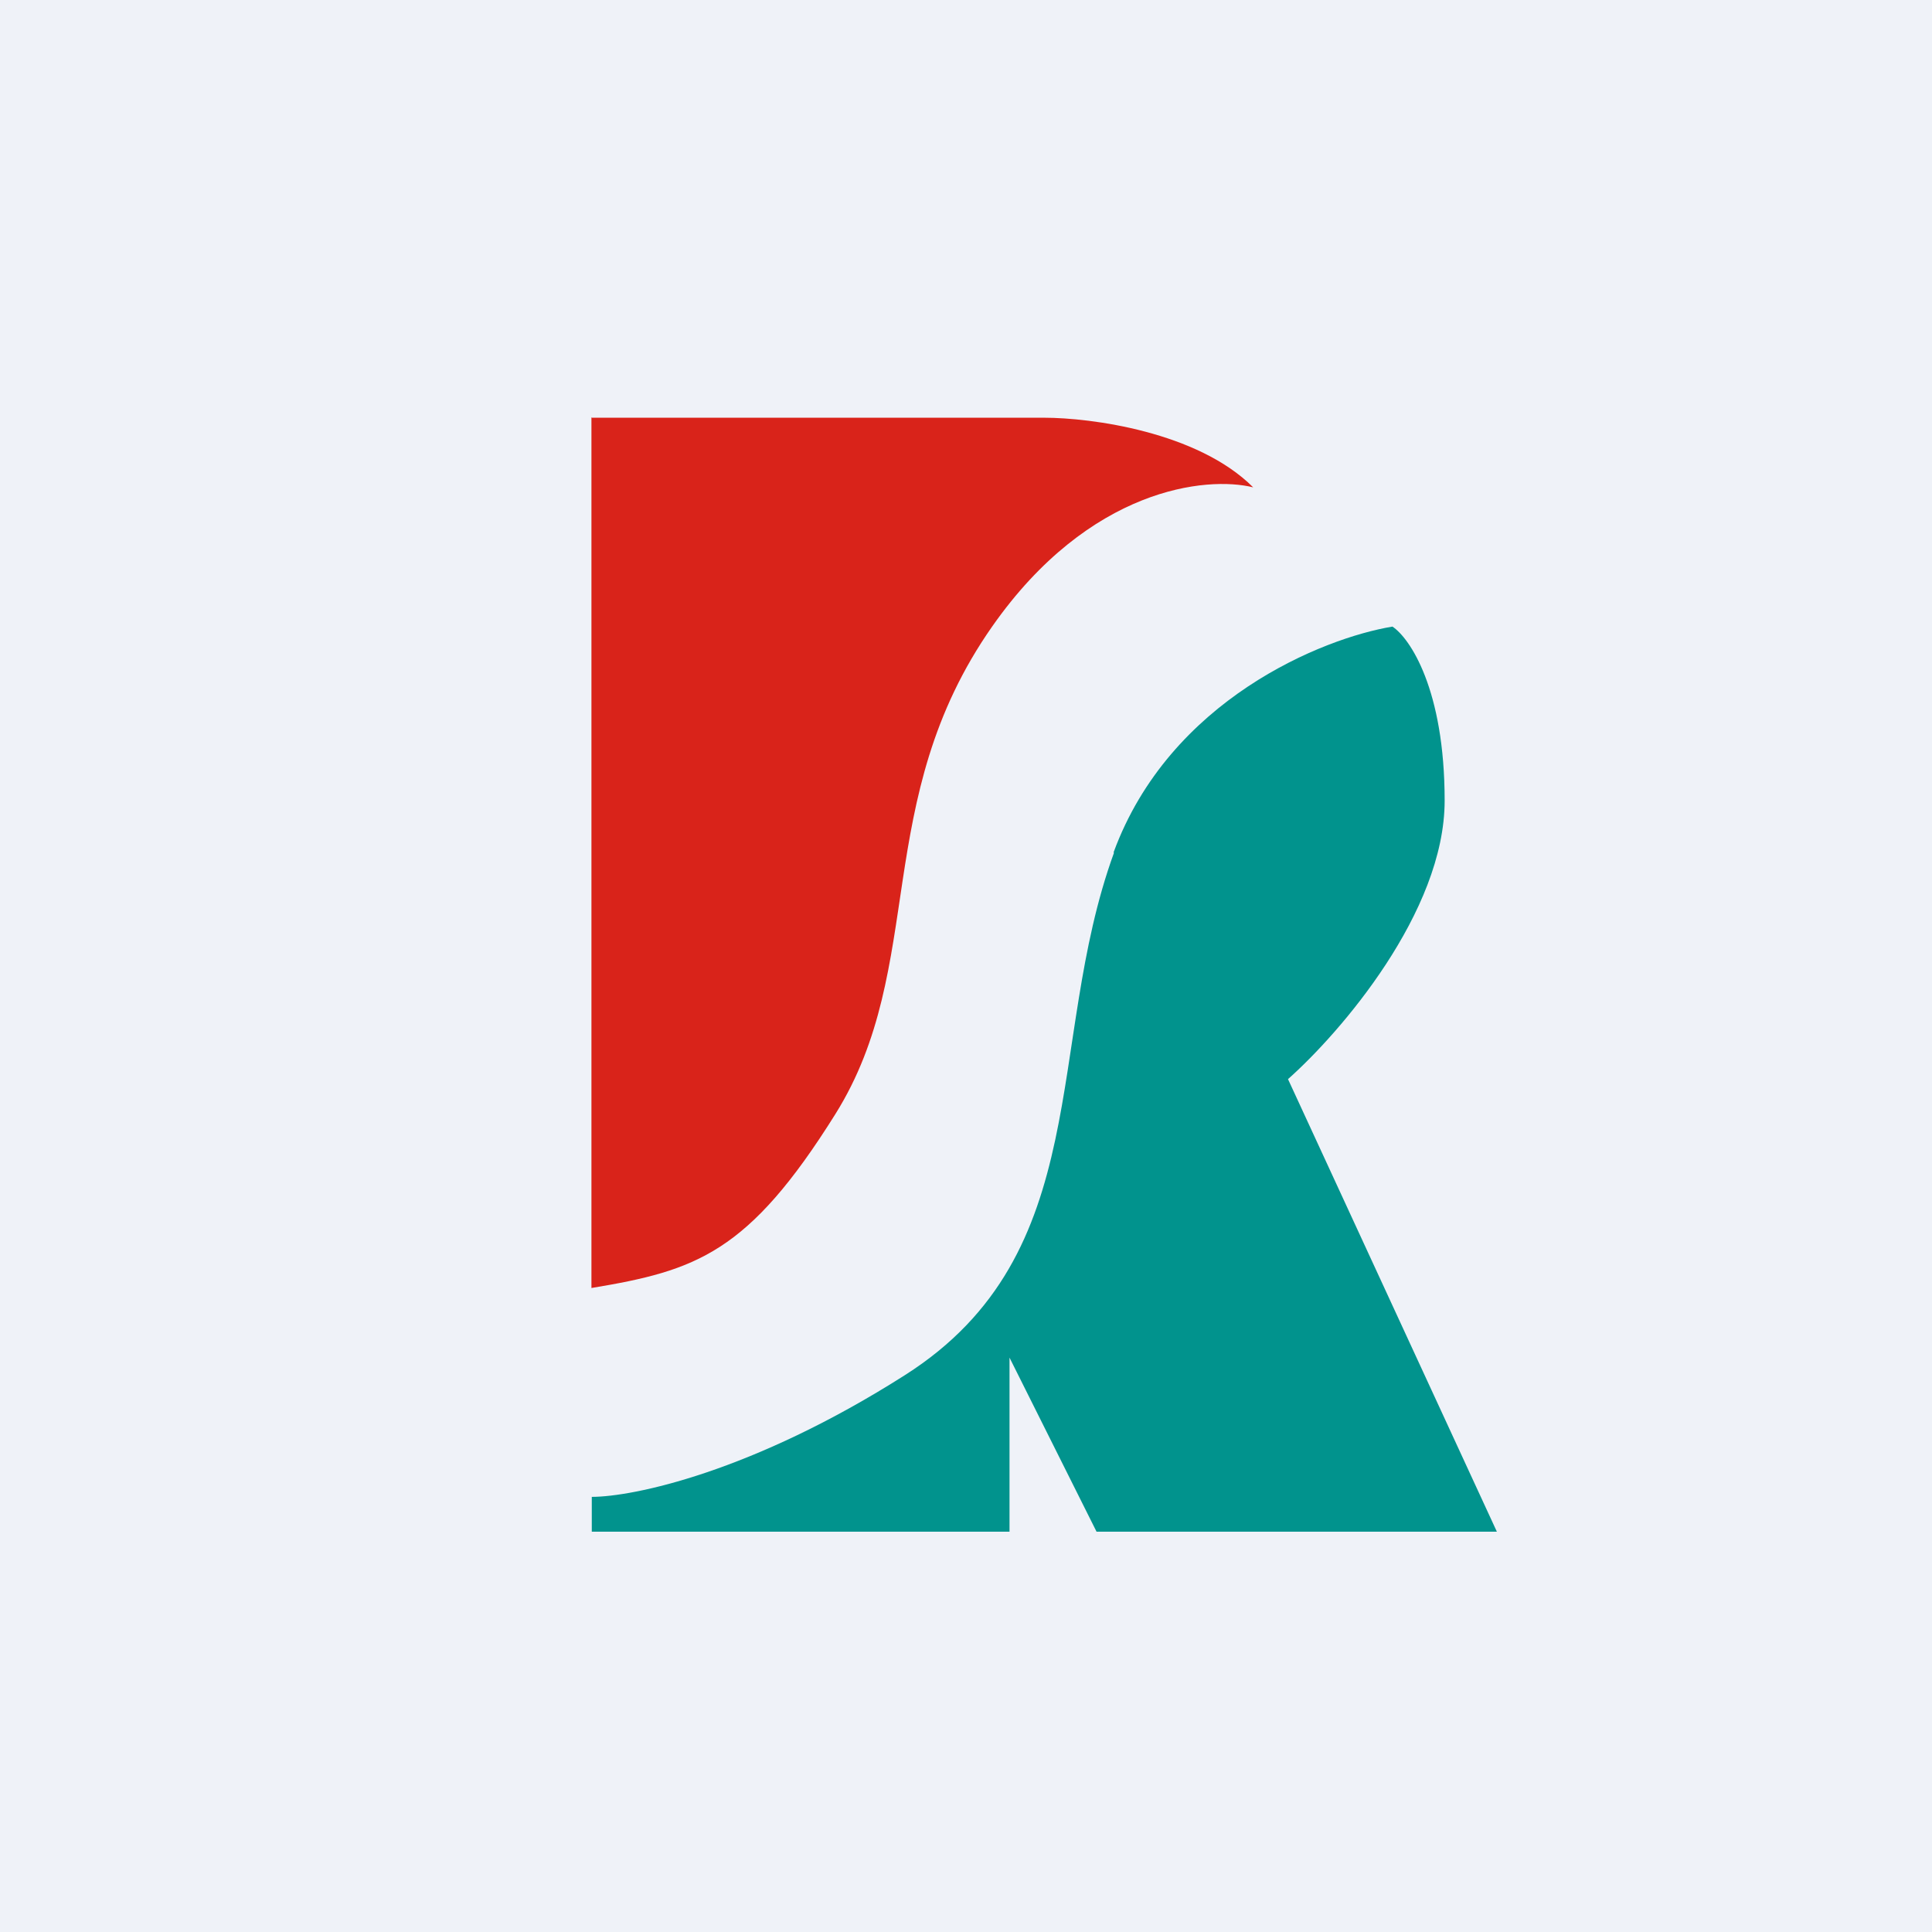
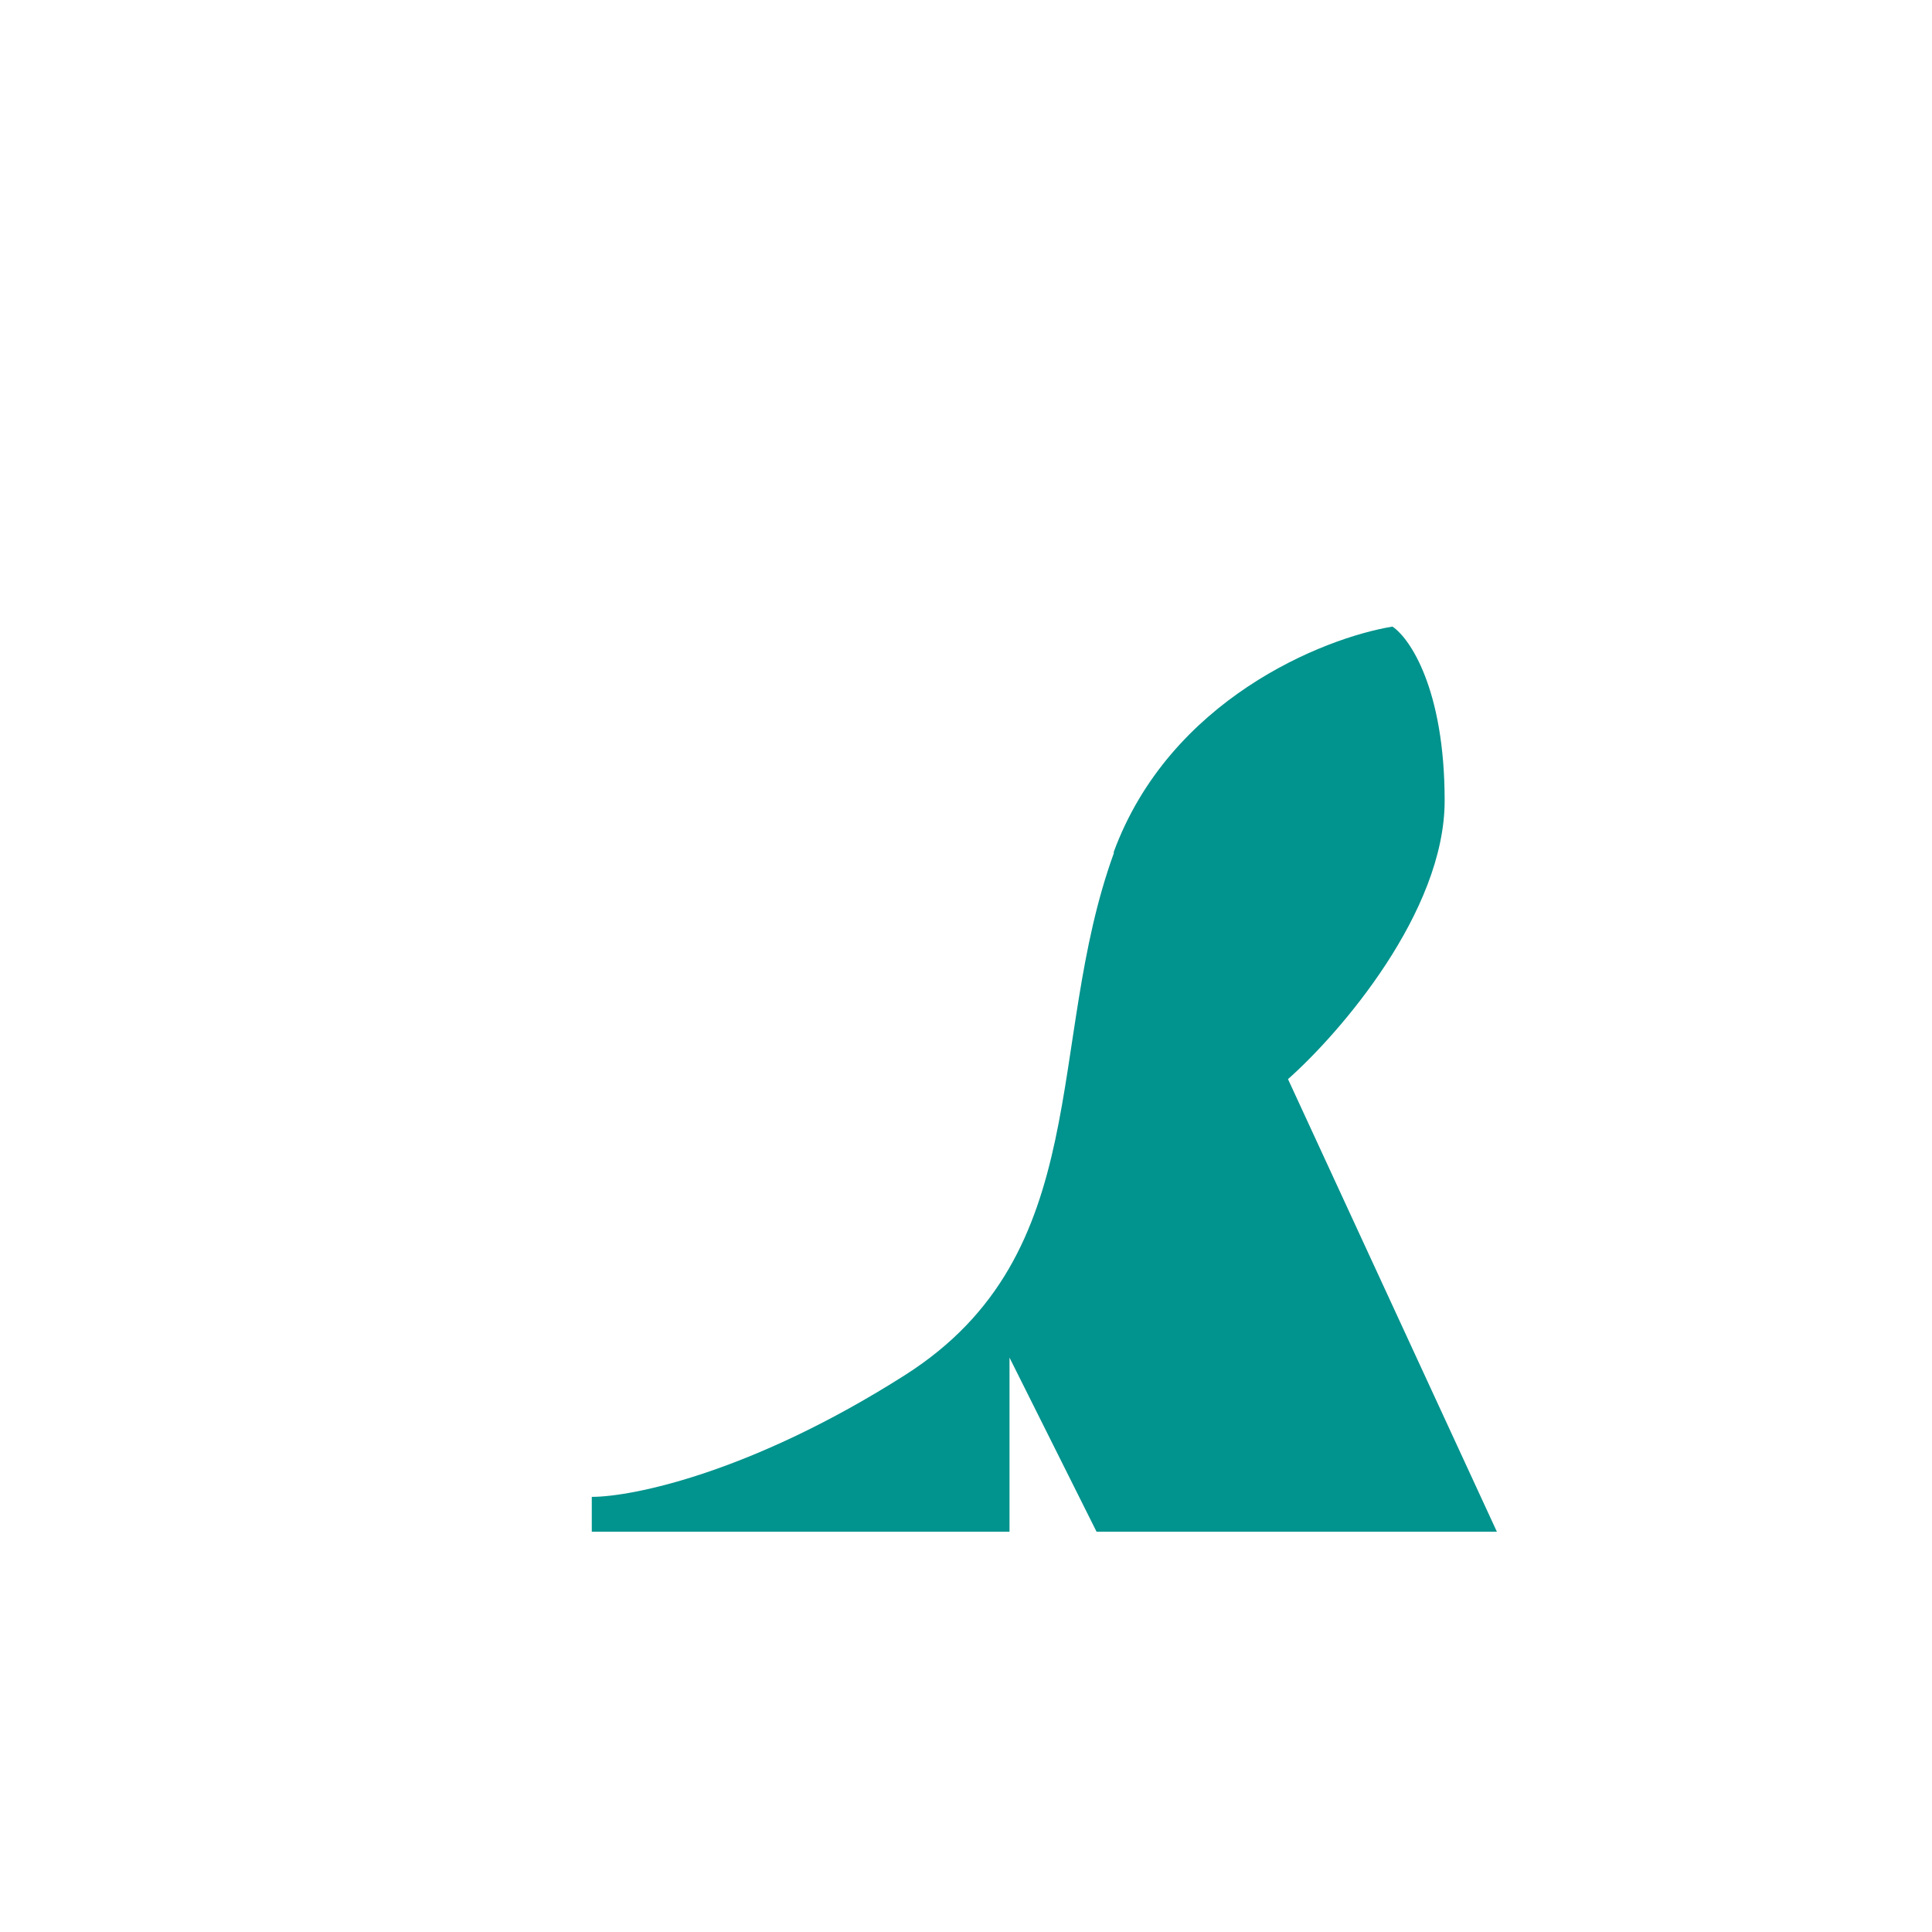
<svg xmlns="http://www.w3.org/2000/svg" viewBox="0 0 55.5 55.5">
-   <path d="M 0,0 H 55.5 V 55.5 H 0 Z" fill="rgb(239, 242, 248)" />
-   <path d="M 16.99,11.985 V 37 C 20,36.5 21.5,36 24,32 C 26.65,27.76 25,23 28.5,18 C 31.3,14 34.67,13.67 36,14 C 34.4,12.4 31.33,12 30,12 H 17 Z" fill="rgb(217, 35, 26)" />
  <path d="M 31.99,24.485 C 33.6,20.1 38,18.33 40,18 C 40.5,18.33 41.5,19.8 41.5,23 S 38.5,29.67 37,31 L 43,44 H 31.5 L 29,39 V 44 H 17 V 43 C 18.17,43 21.6,42.3 26,39.5 C 31.5,36 30,30 32,24.5 Z" fill="rgb(1, 147, 141)" />
</svg>